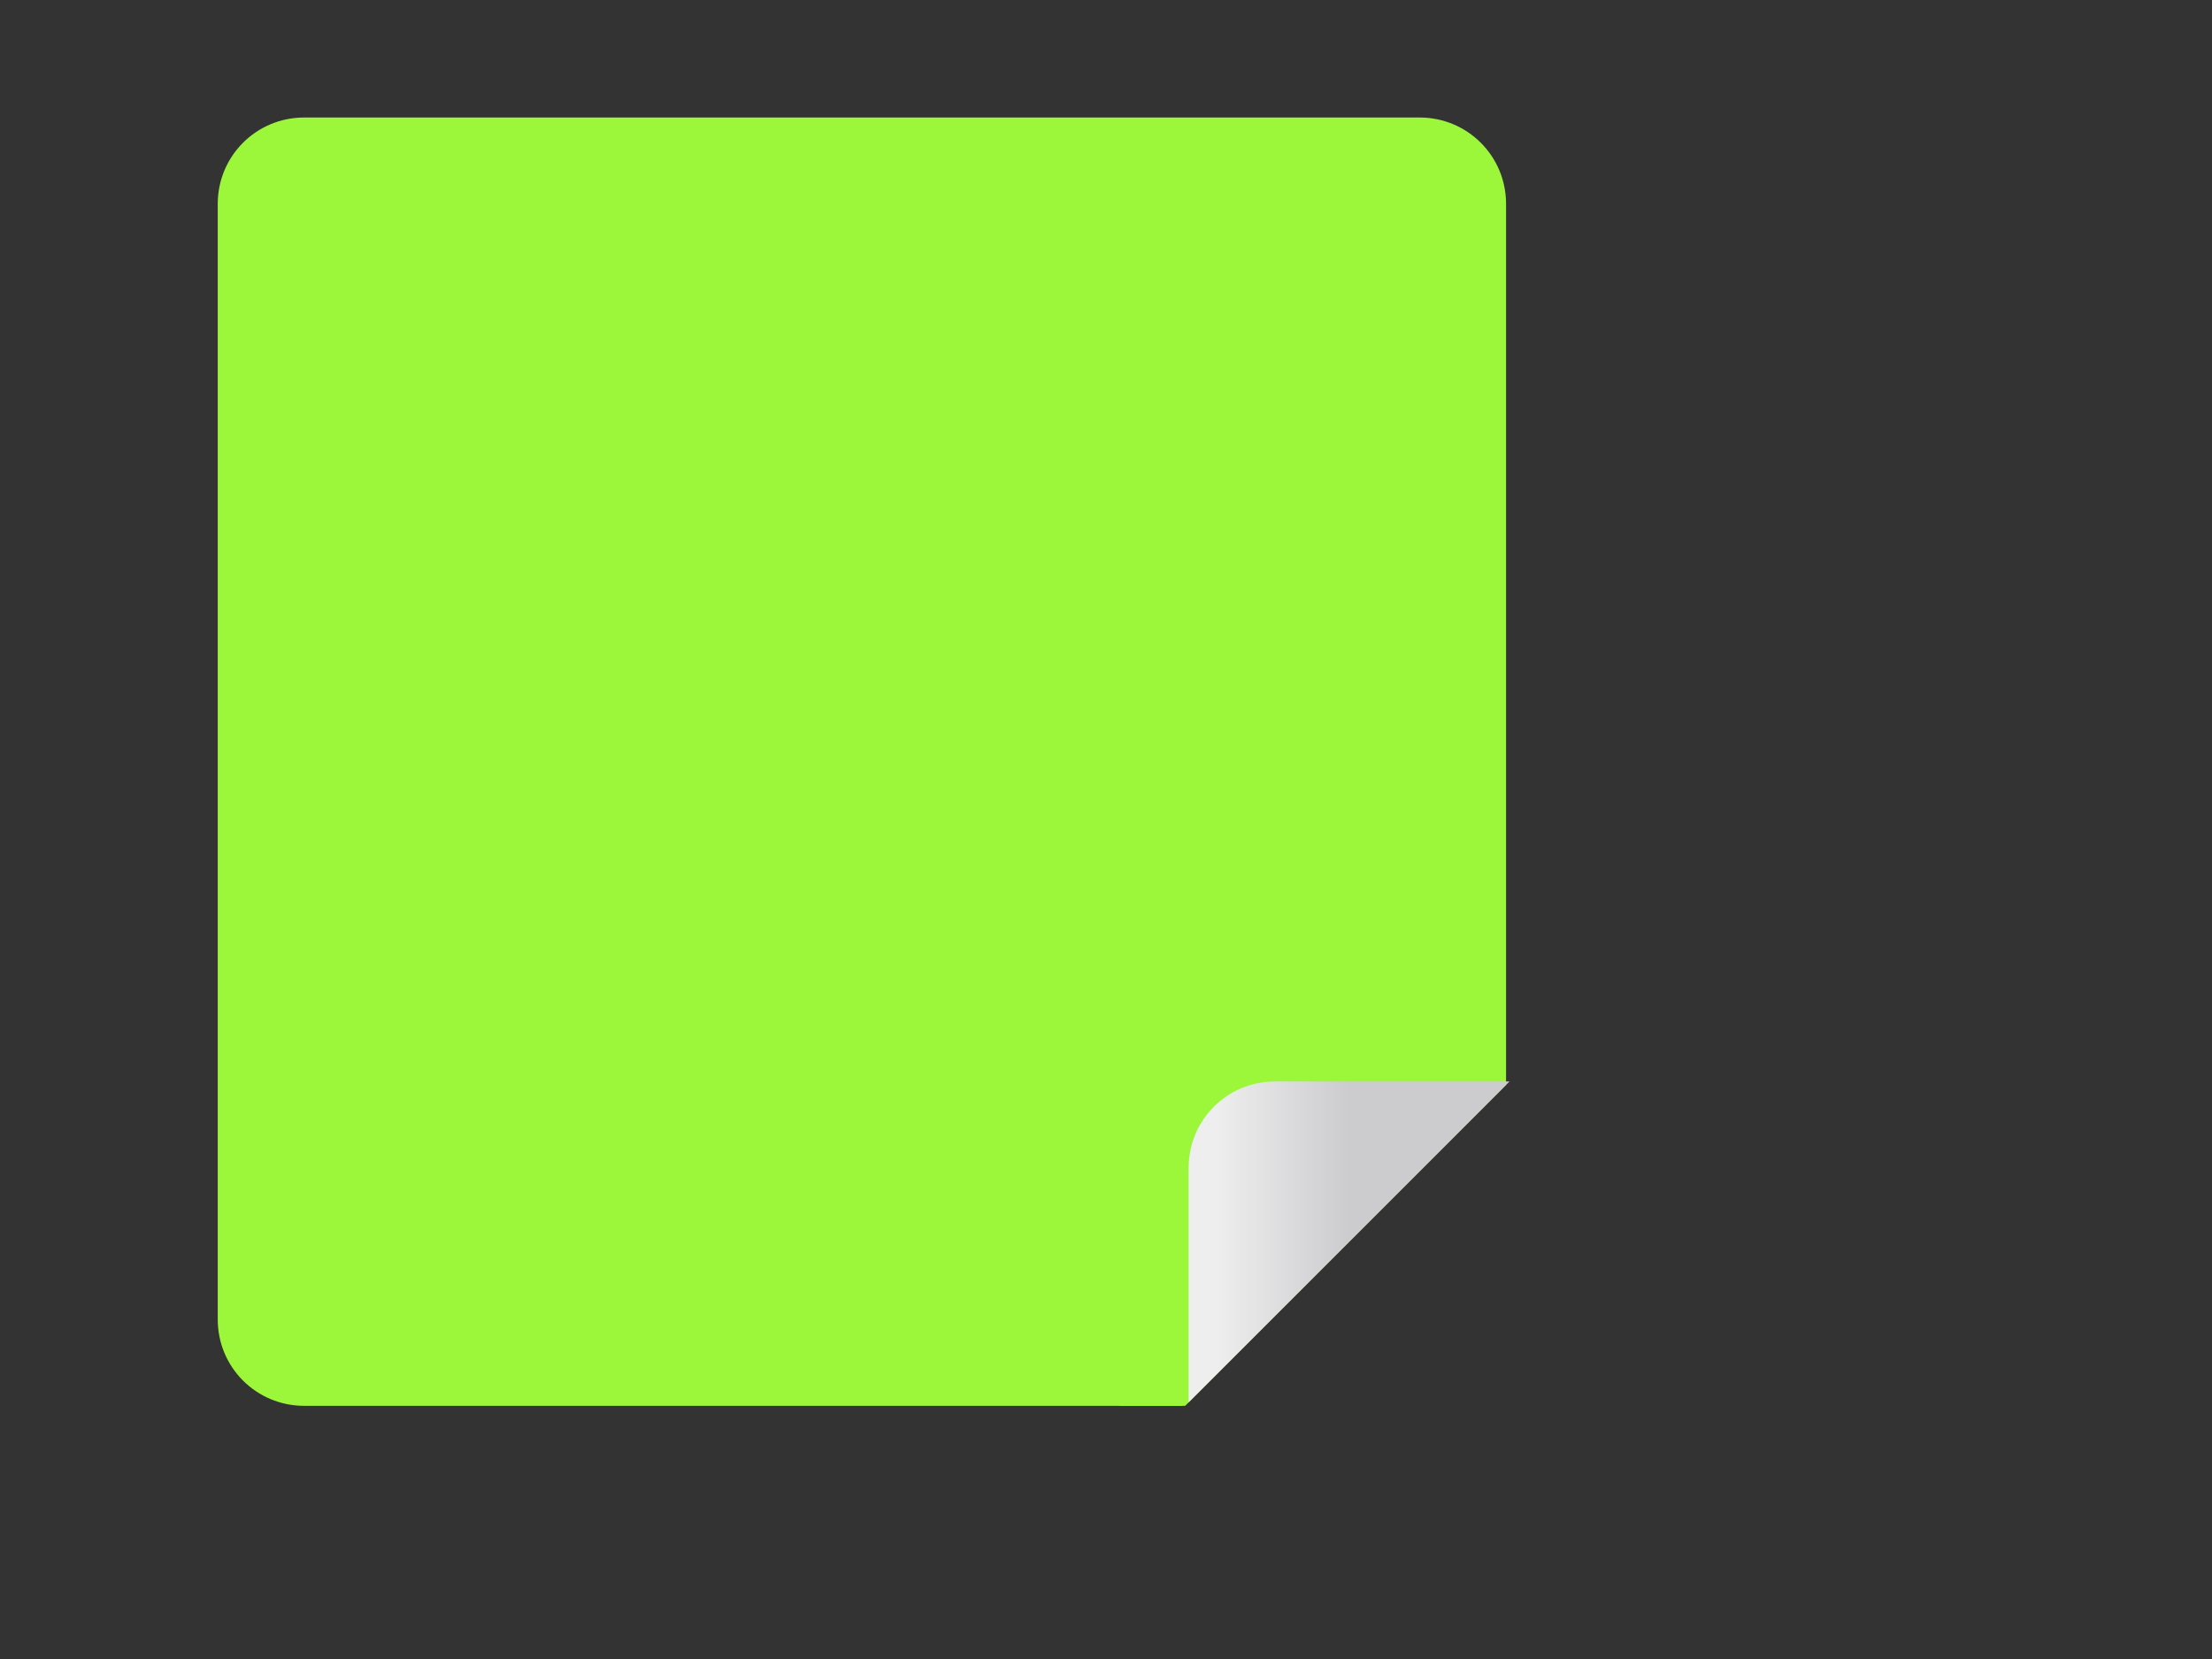
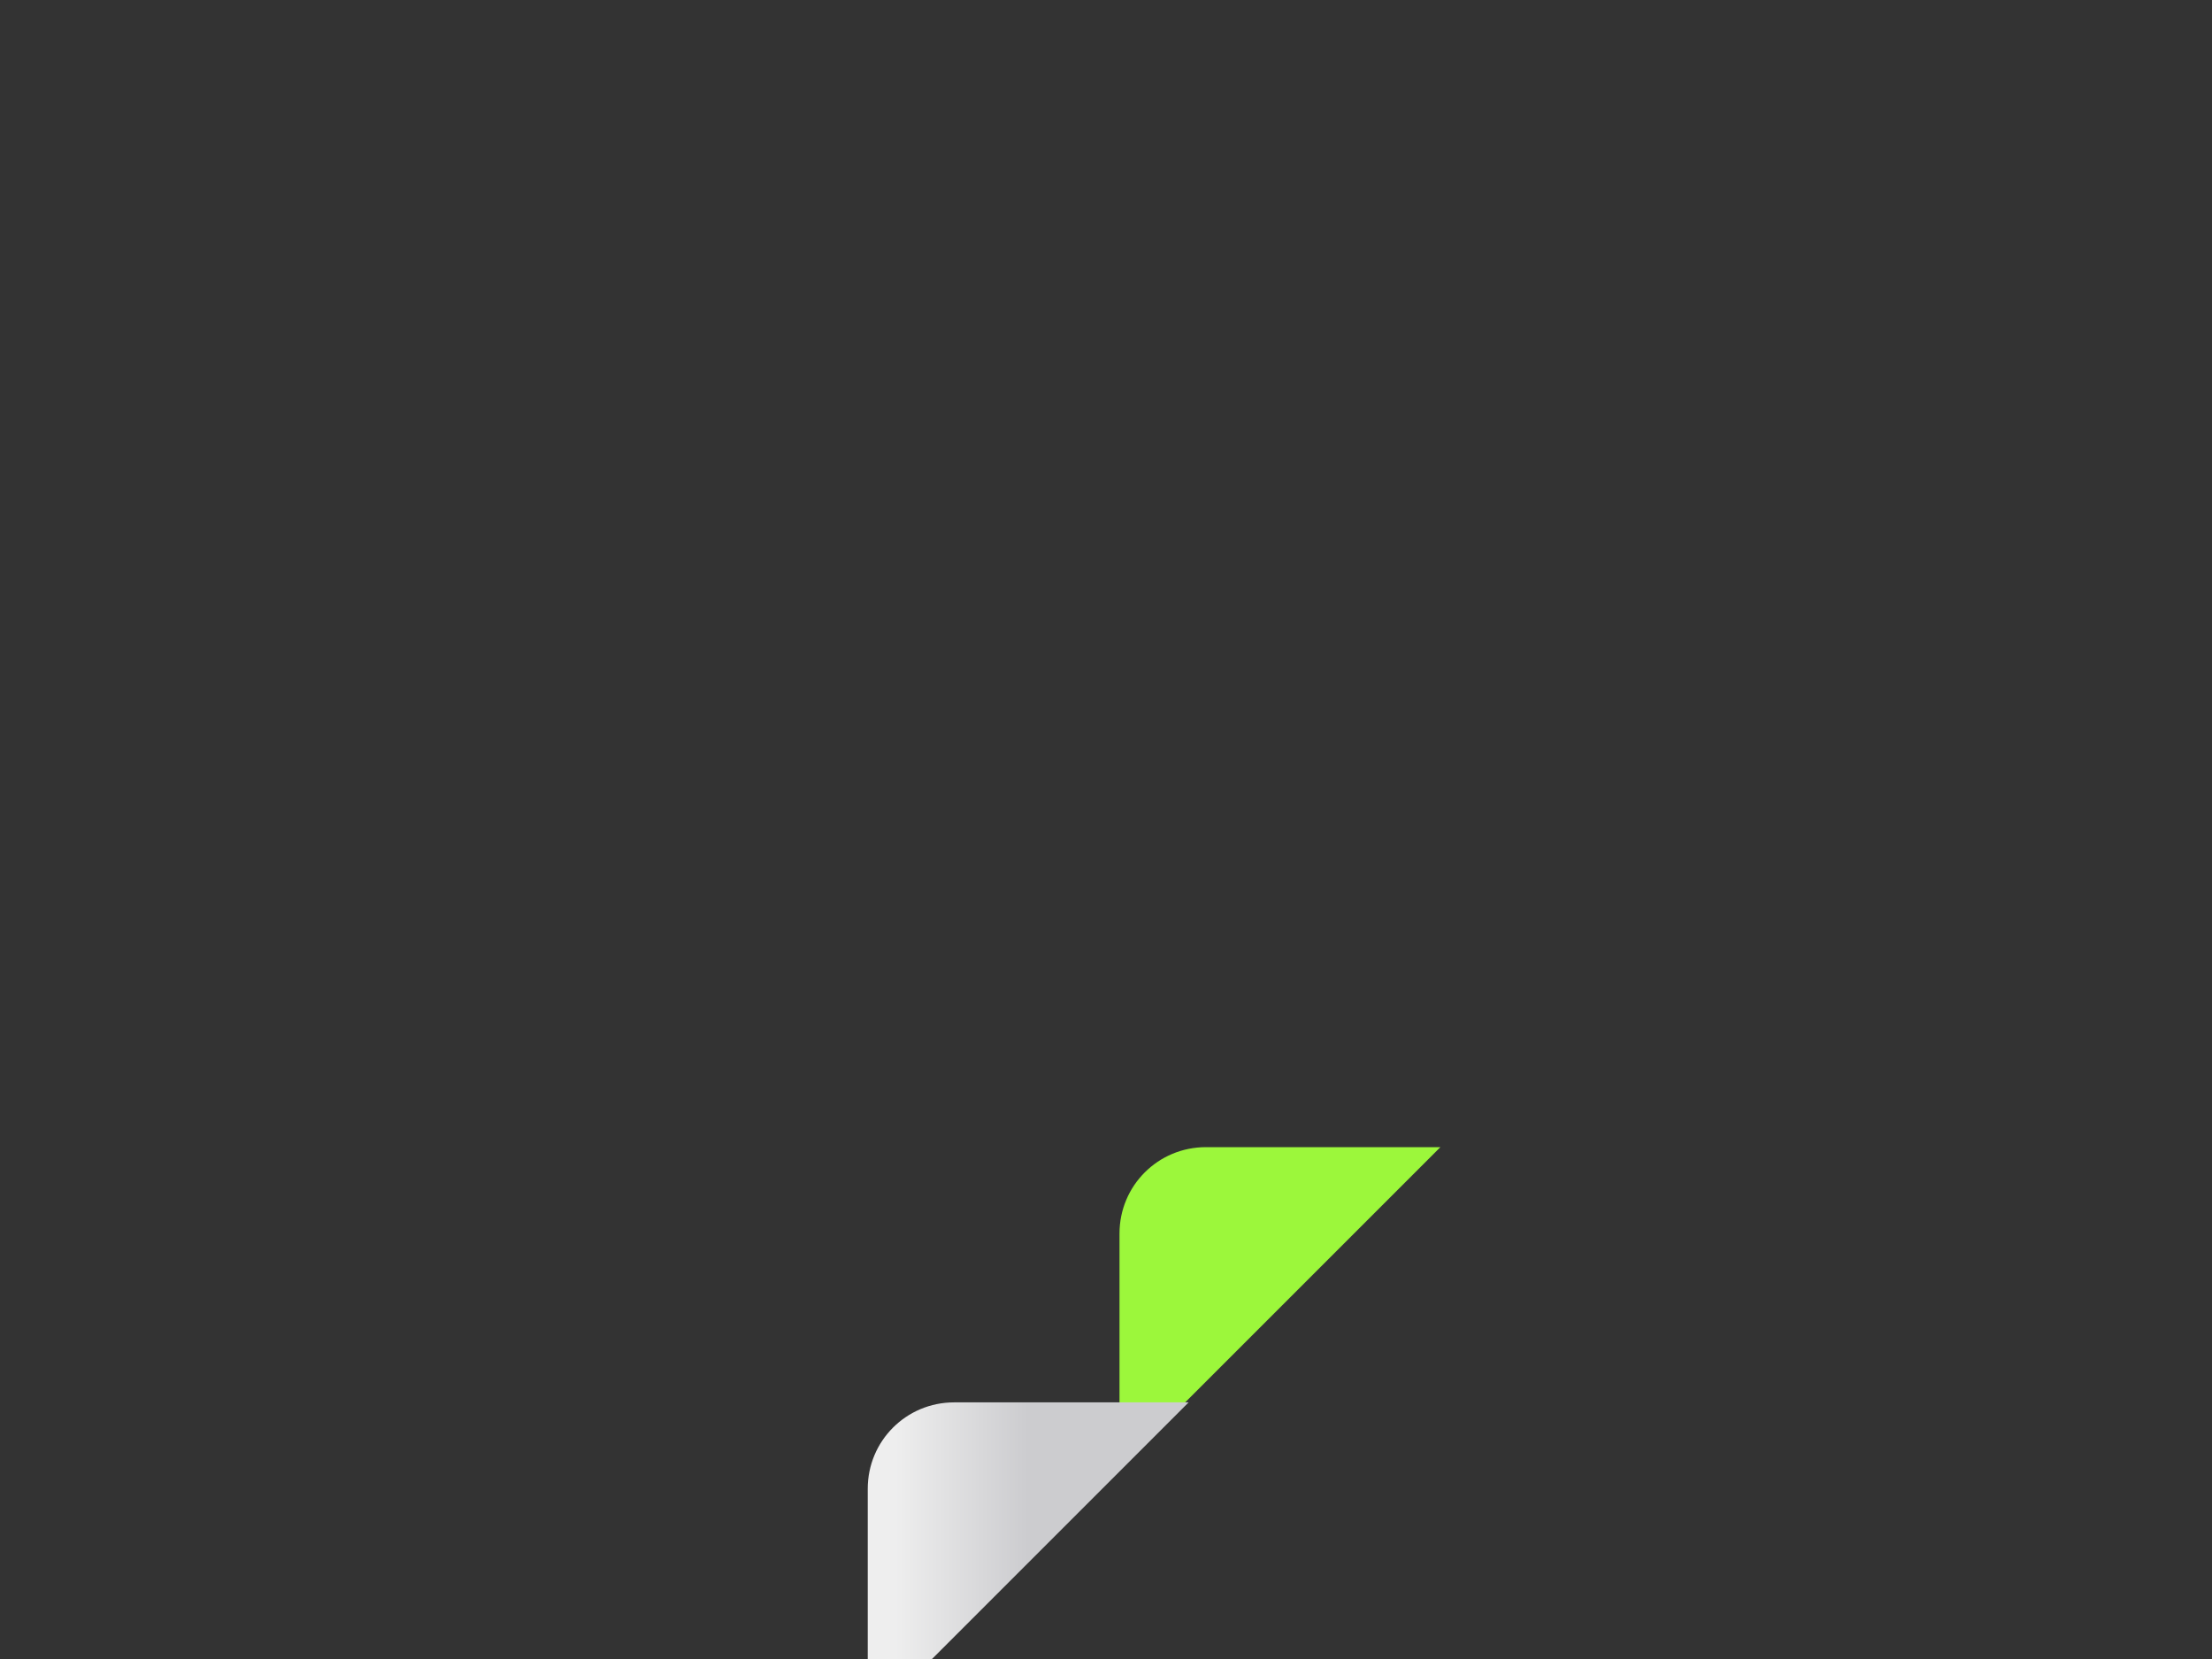
<svg xmlns="http://www.w3.org/2000/svg" xmlns:xlink="http://www.w3.org/1999/xlink" width="640" height="480">
  <rect width="100%" height="100%" fill="#333333" stroke="none" />
  <defs>
    <linearGradient id="linearGradient3651">
      <stop stop-color="#eeeeee" id="stop3653" offset="0" />
      <stop stop-color="#cccccf" id="stop3655" offset="1" />
    </linearGradient>
    <linearGradient y2="0.108" x2="0.5" y1="0.108" x1="0.086" id="linearGradient3678" xlink:href="#linearGradient3651" />
  </defs>
  <g>
    <title>Layer 1</title>
-     <path fill="#9cf73b" d="m88,34c-13.85,0 -25,11.15 -25,25l0,322.75c0,13.85 11.15,25 25,25l254.906,0l92.844,-92.844l0,-254.906c0,-13.85 -11.15,-25 -25,-25l-322.75,0z" id="rect2820" />
    <path fill="#9cf73b" d="m348.906,331.906c-13.85,0 -25,11.15 -25,25l0,49.844l18,0l74.844,-74.844l-67.844,0z" id="path3659" />
-     <path fill="url(#linearGradient3678)" d="m343.906,405.75l92.844,-92.844l-67.844,0c-13.85,0 -25,11.15 -25,25l0,67.844z" id="path3603" />
+     <path fill="url(#linearGradient3678)" d="m343.906,405.75l-67.844,0c-13.85,0 -25,11.15 -25,25l0,67.844z" id="path3603" />
  </g>
</svg>